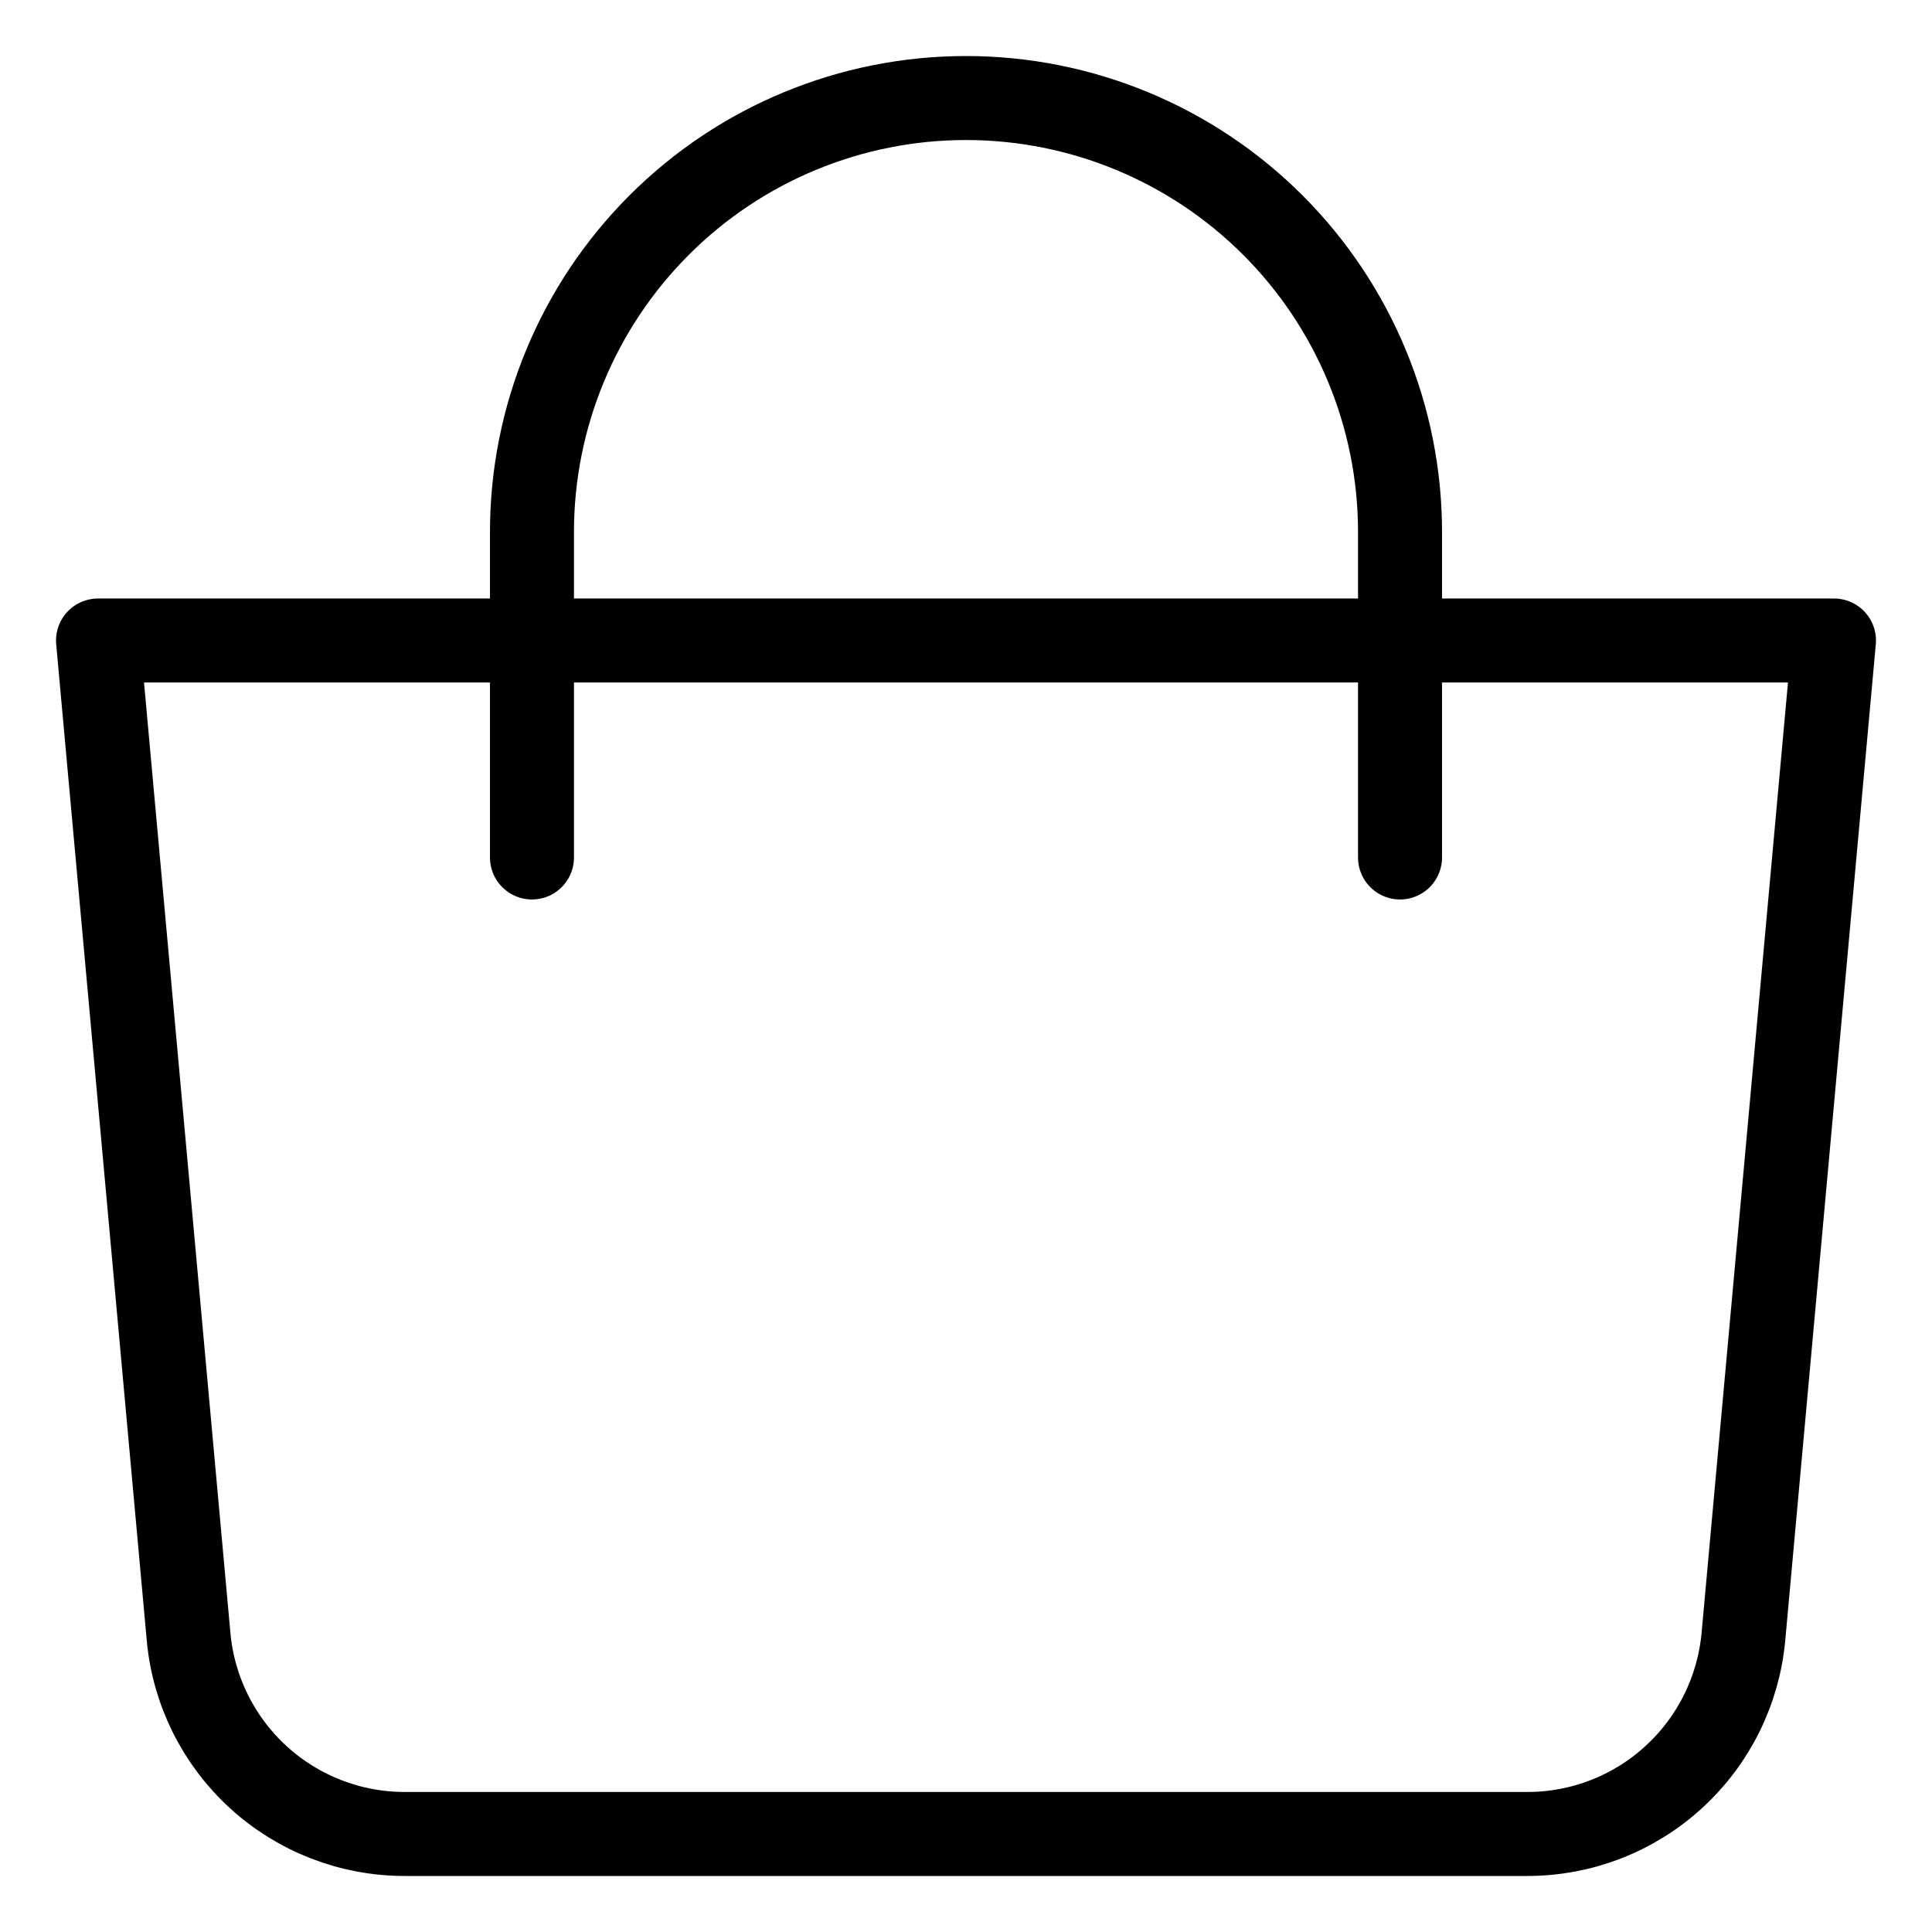
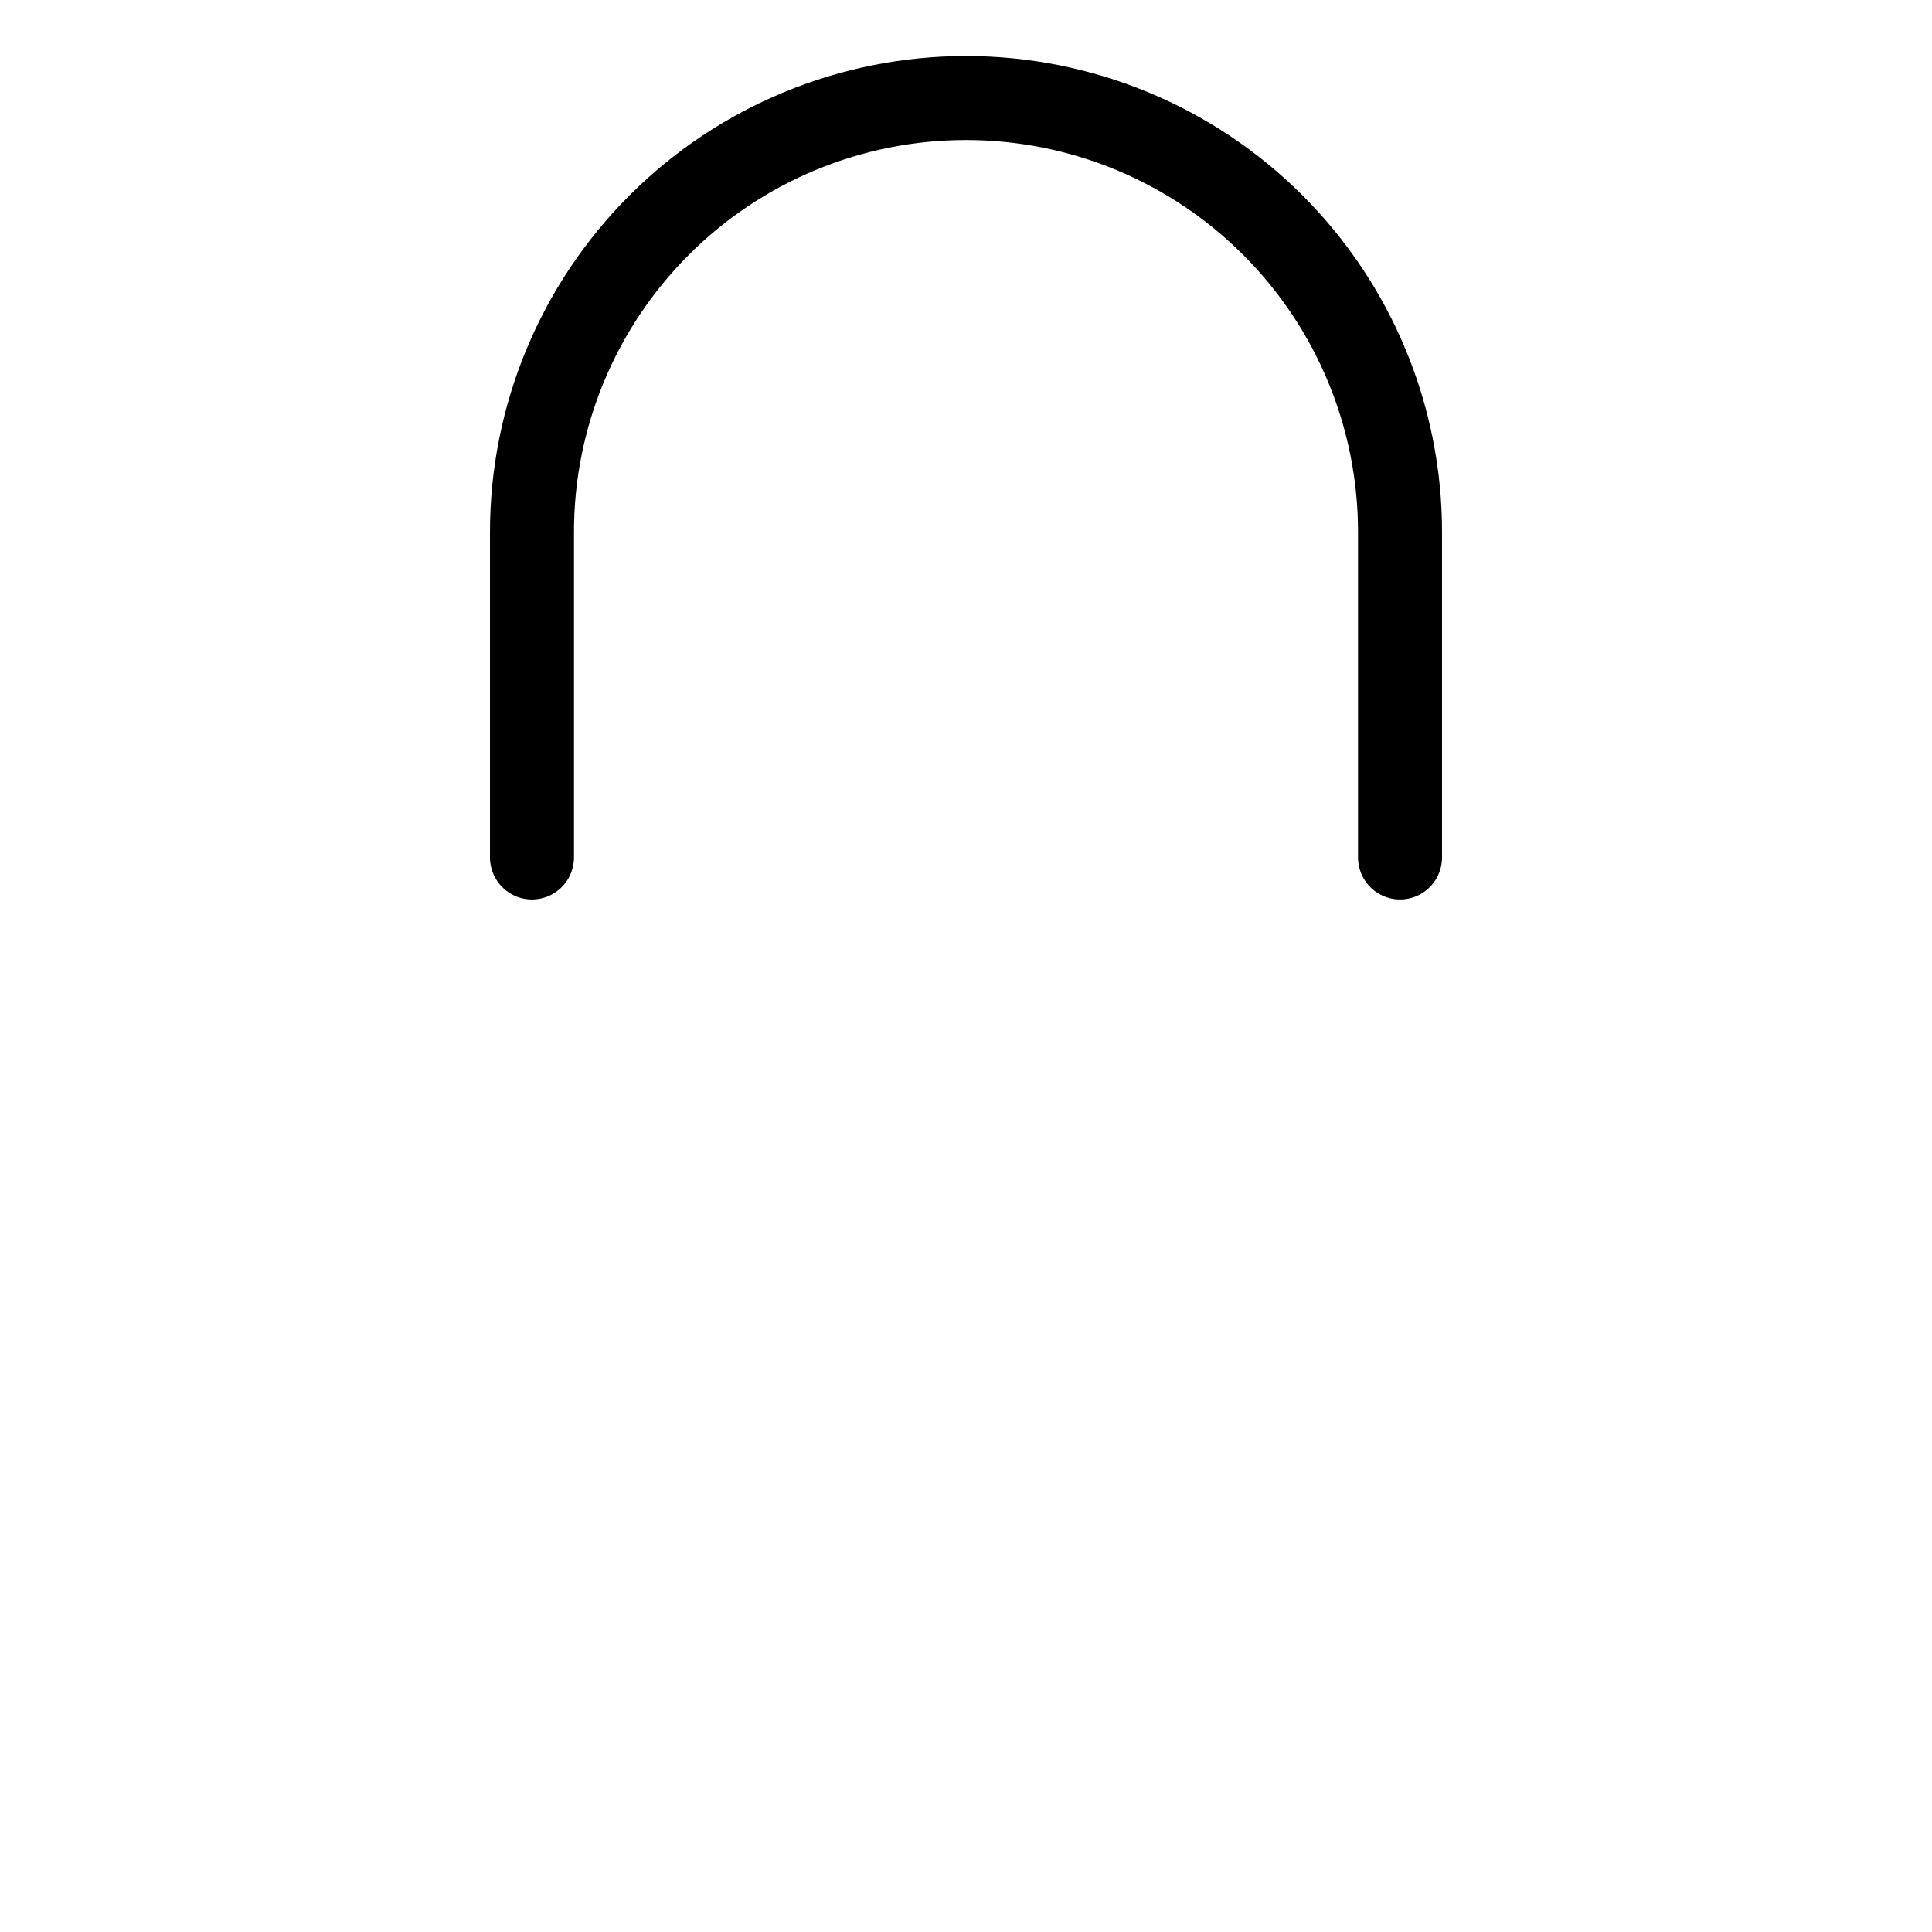
<svg xmlns="http://www.w3.org/2000/svg" width="23" height="23" viewBox="0 0 23 23" fill="none">
-   <path d="M1.167 7.625H21.833L20.755 19.484C20.696 20.126 20.4 20.723 19.924 21.157C19.449 21.592 18.828 21.833 18.183 21.833H4.817C4.172 21.833 3.551 21.592 3.075 21.157C2.6 20.723 2.303 20.126 2.245 19.484L1.167 7.625Z" stroke="black" stroke-linejoin="round" />
  <path d="M6.333 10.208V6.333C6.333 4.963 6.878 3.649 7.847 2.68C8.815 1.711 10.13 1.167 11.5 1.167C12.87 1.167 14.184 1.711 15.153 2.68C16.122 3.649 16.667 4.963 16.667 6.333V10.208" stroke="black" stroke-linecap="round" />
</svg>